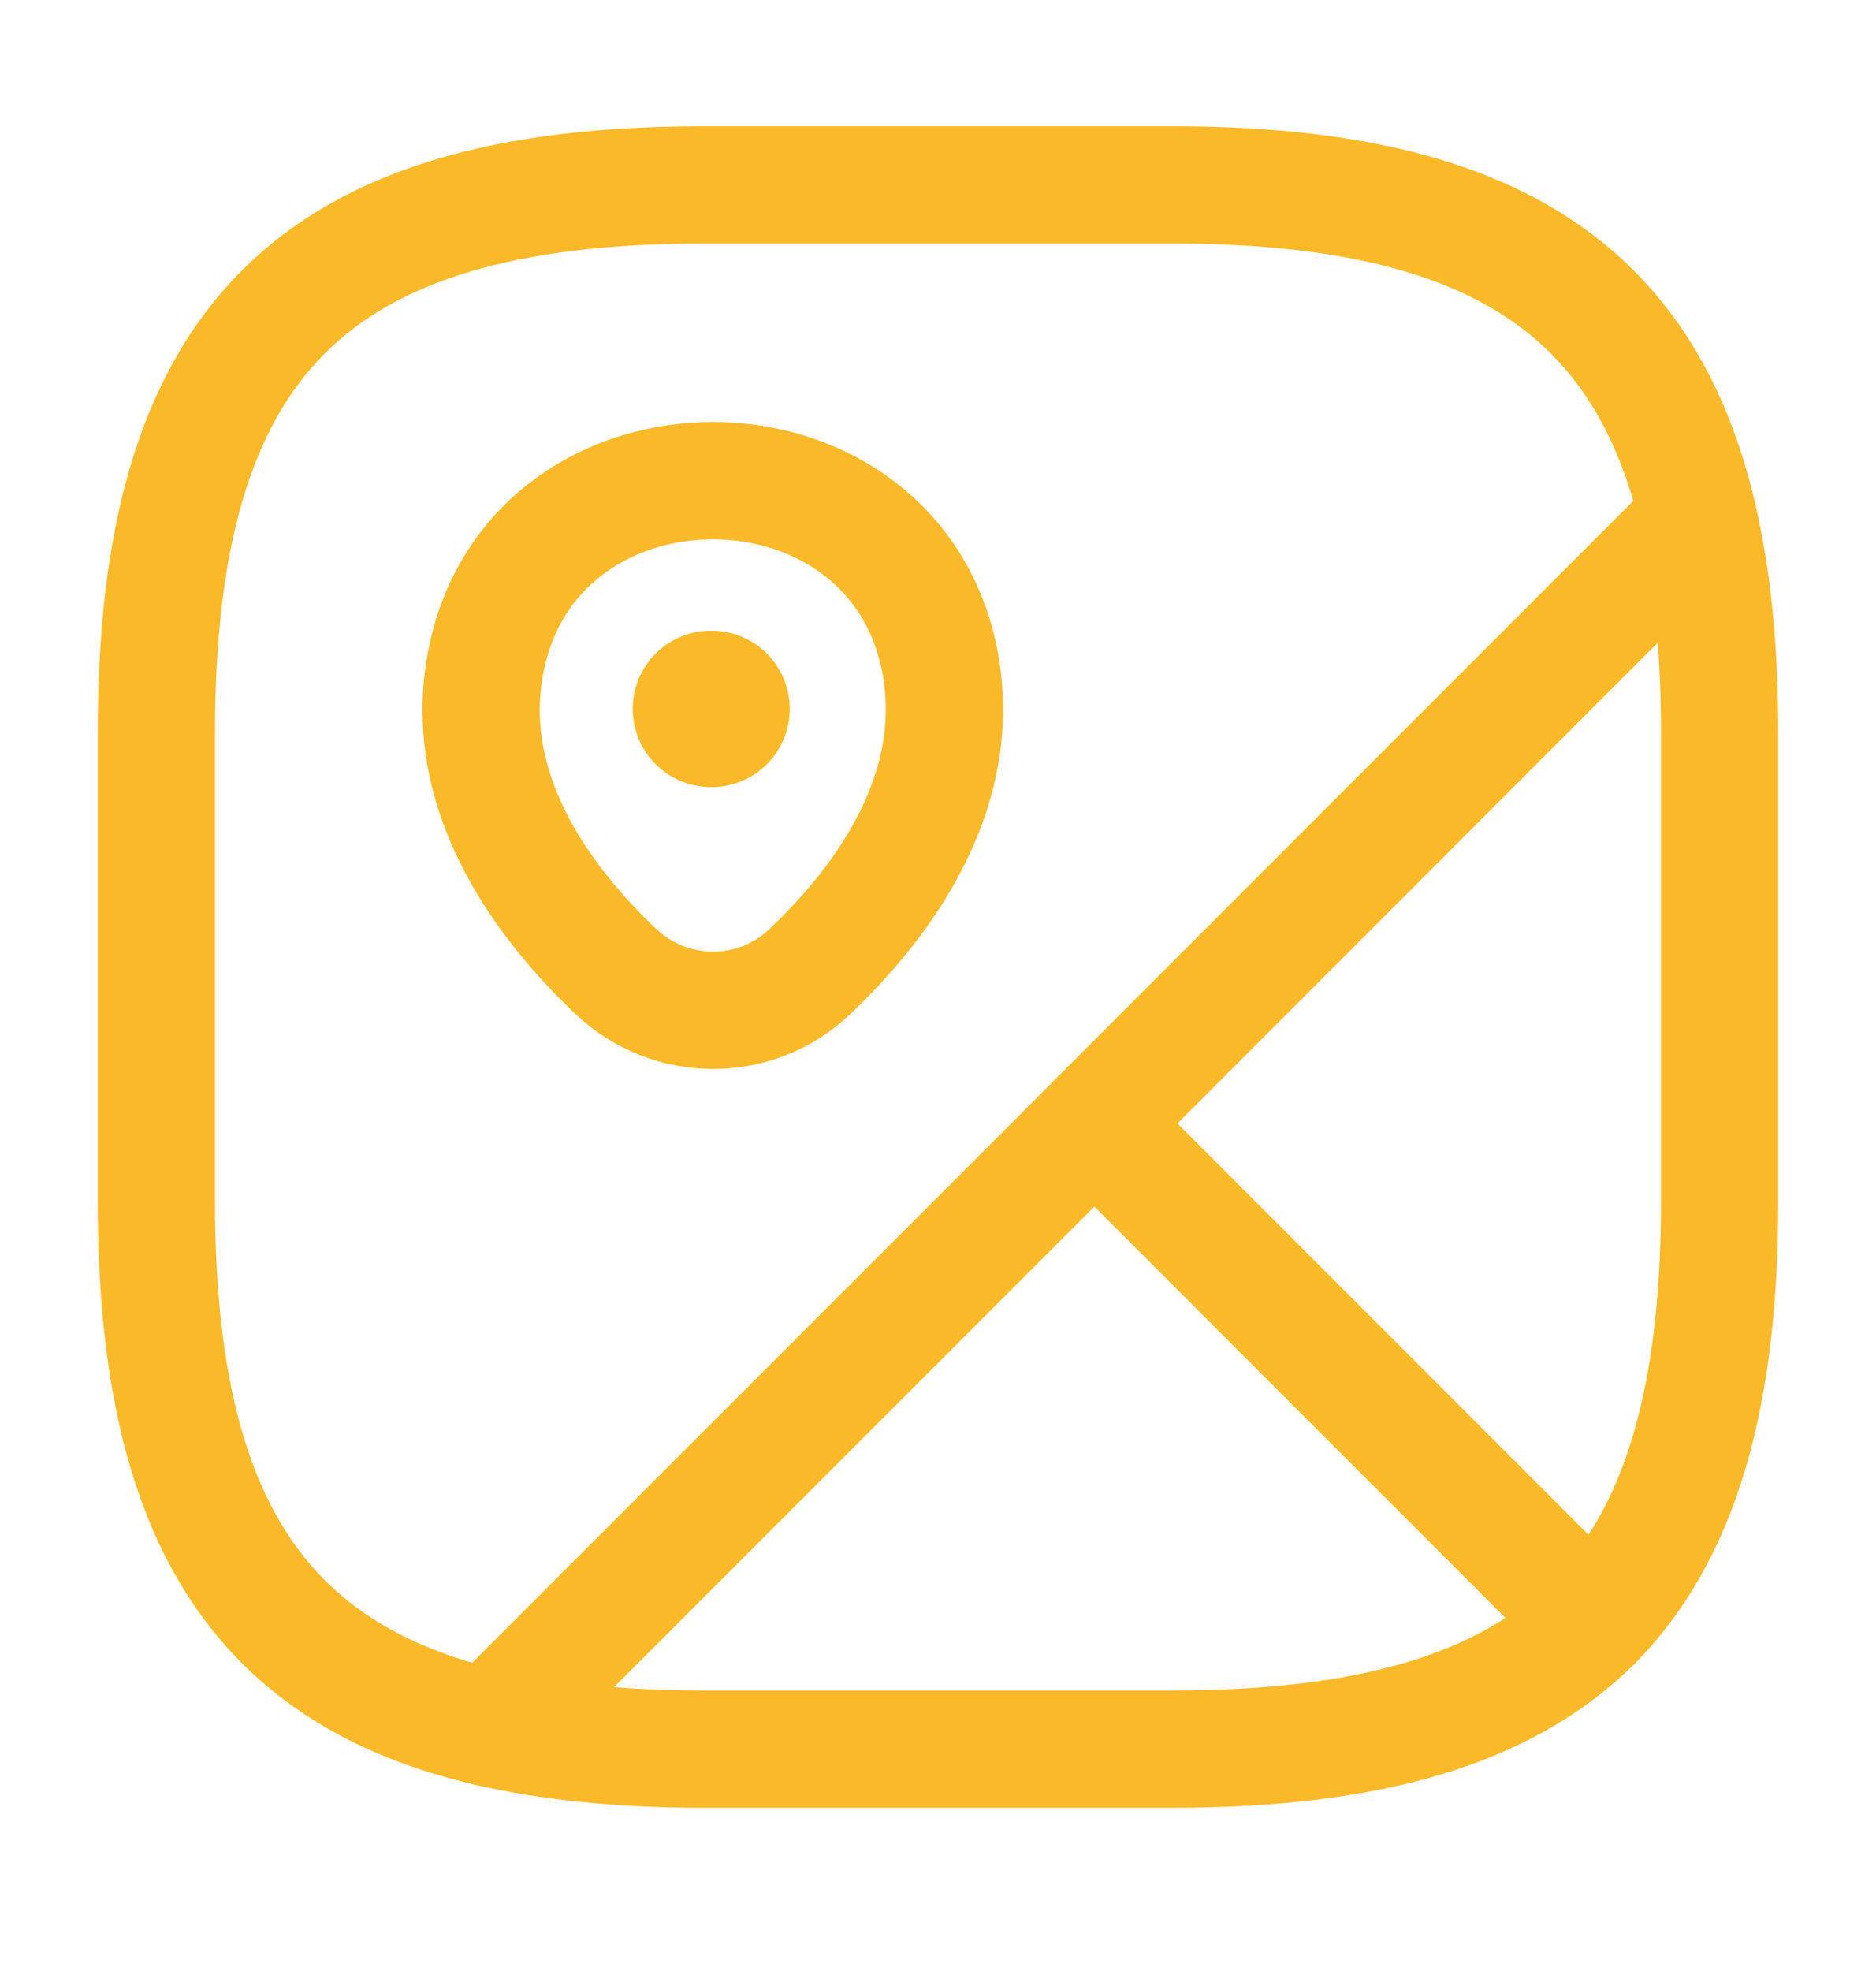
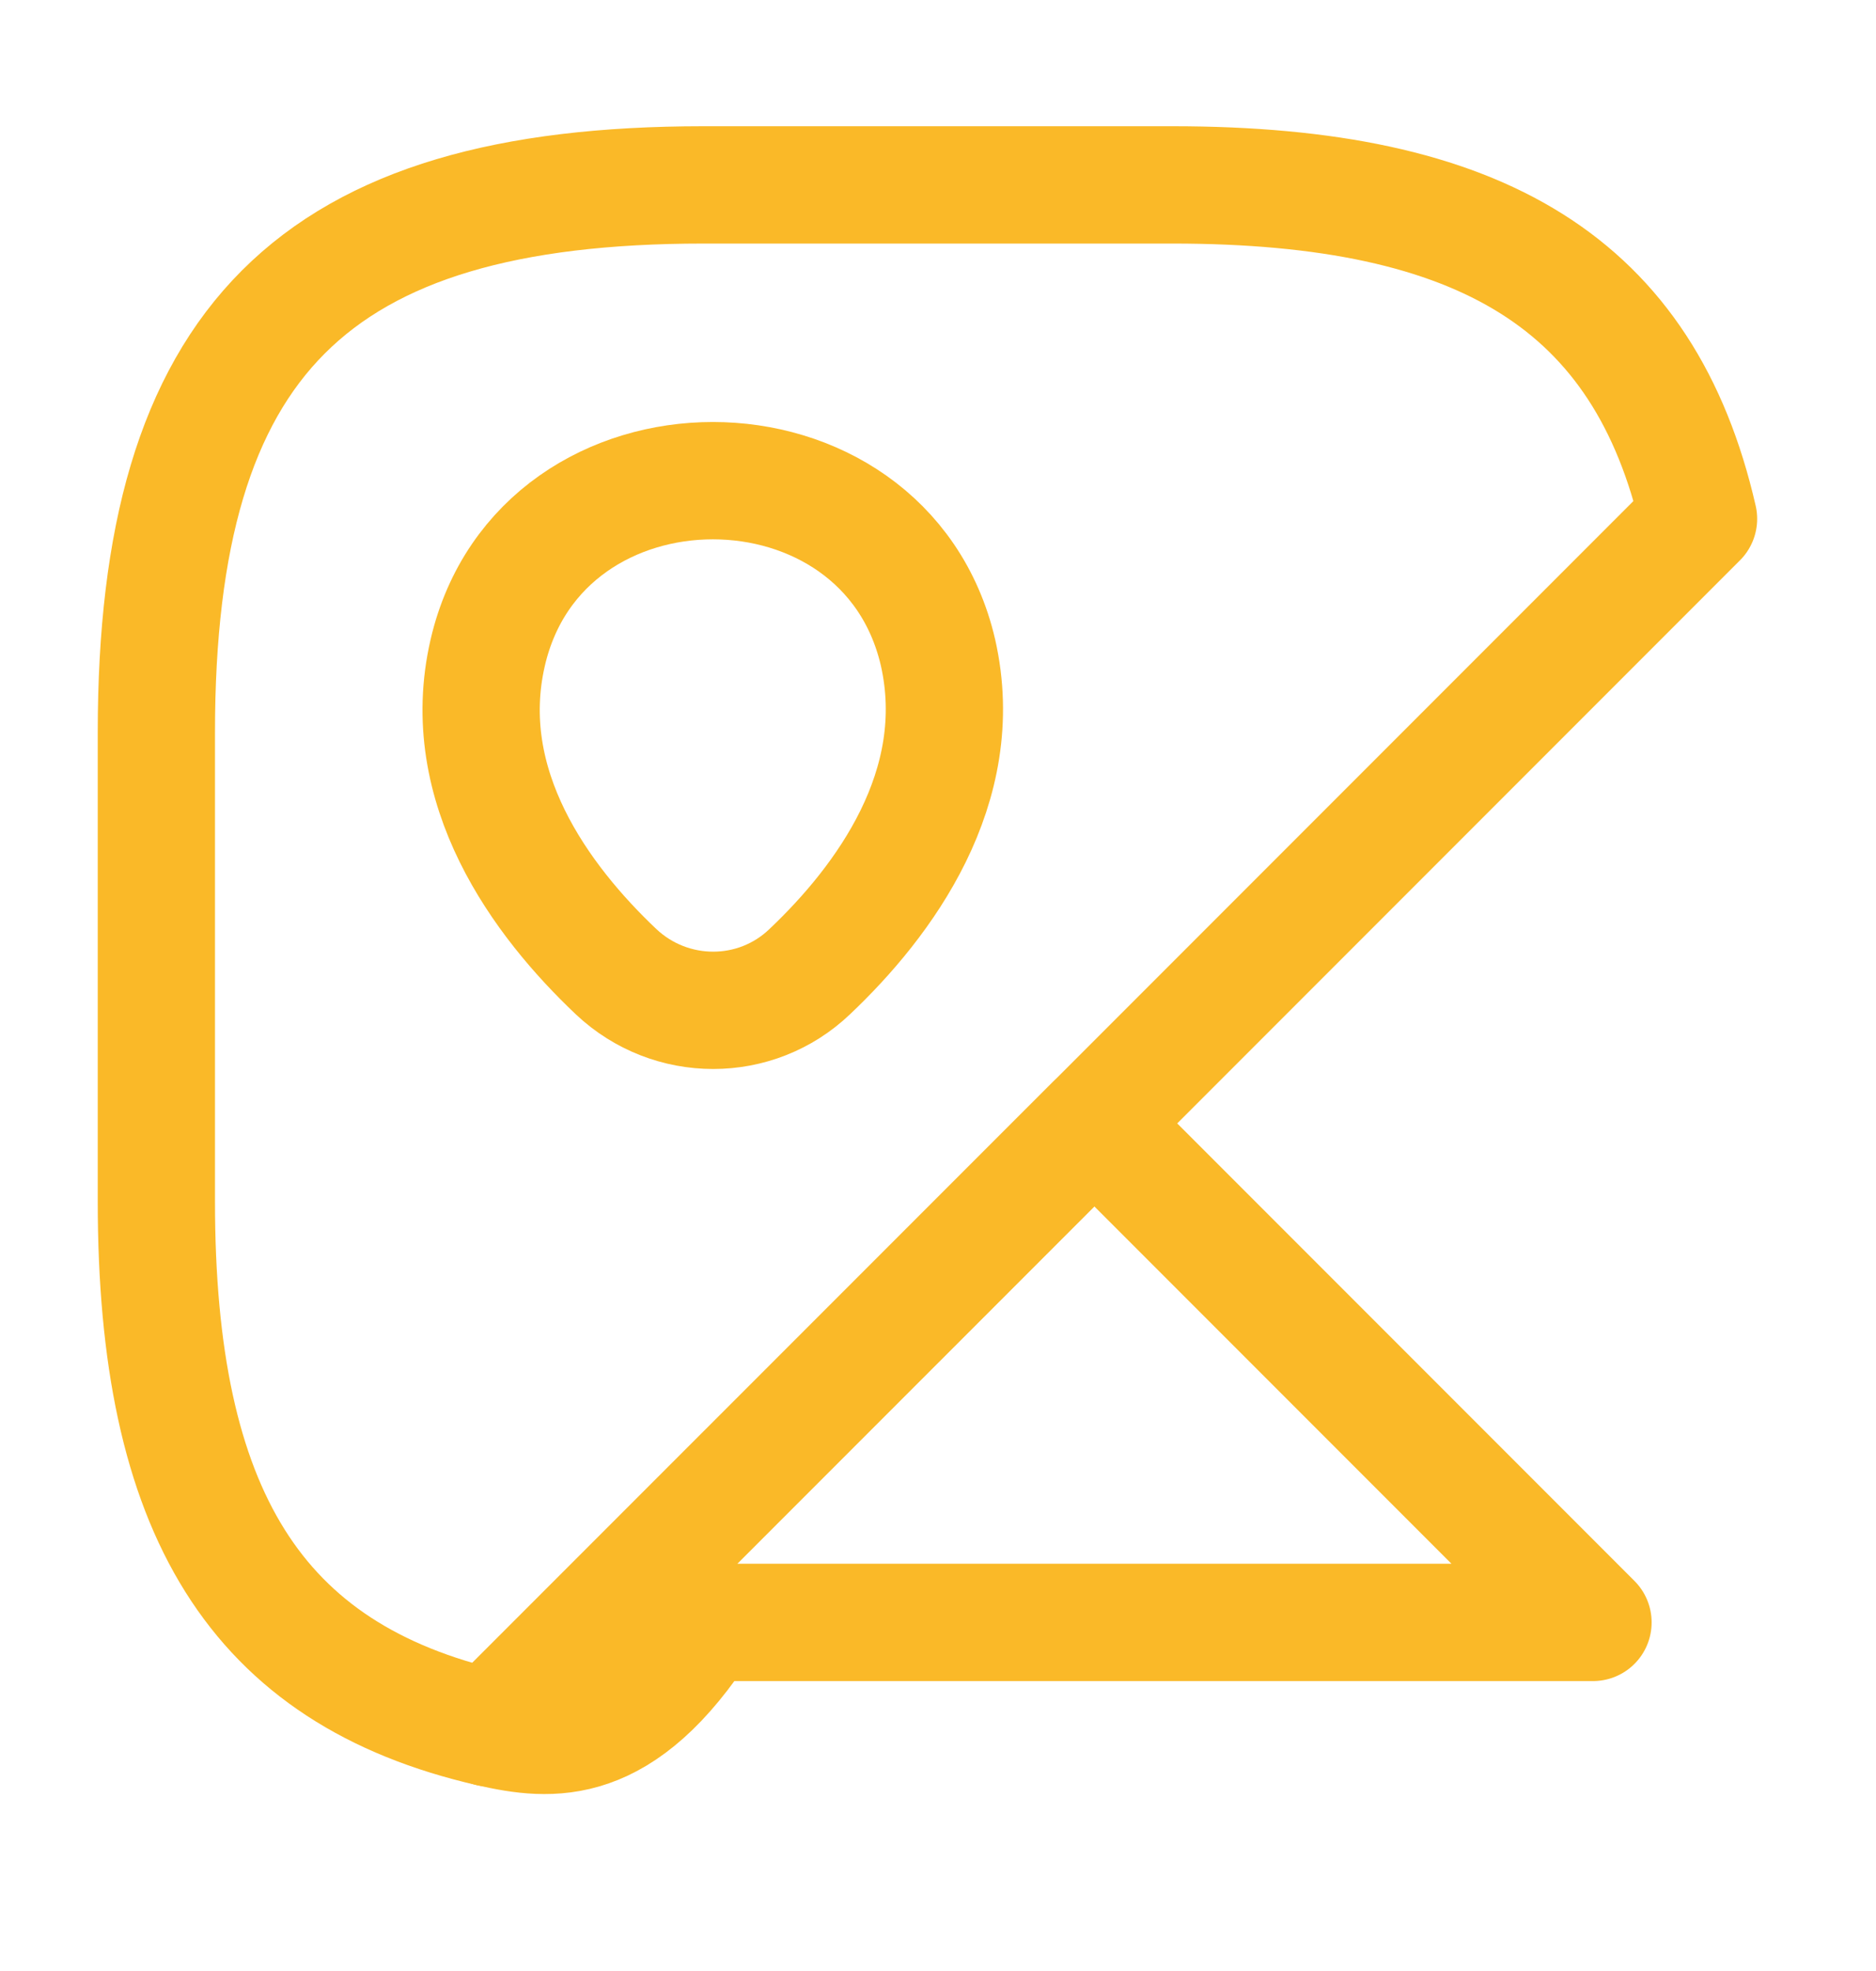
<svg xmlns="http://www.w3.org/2000/svg" width="20" height="21" viewBox="0 0 20 21" fill="none">
  <g id="vuesax/linear/map">
    <g id="map">
-       <path id="Vector" d="M18.333 7.802V12.802C18.333 14.886 17.917 16.344 16.983 17.286L11.667 11.969L18.108 5.527C18.258 6.186 18.333 6.936 18.333 7.802Z" stroke="#FAB928" stroke-width="1.25" stroke-linecap="round" stroke-linejoin="round" />
      <path id="Vector_2" d="M18.108 5.528L5.225 18.411C2.717 17.836 1.667 16.103 1.667 12.803V7.803C1.667 3.636 3.333 1.97 7.5 1.97H12.5C15.8 1.97 17.533 3.02 18.108 5.528Z" stroke="#FAB928" stroke-width="1.25" stroke-linecap="round" stroke-linejoin="round" />
-       <path id="Vector_3" d="M16.983 17.286C16.042 18.22 14.583 18.636 12.5 18.636H7.5C6.633 18.636 5.883 18.561 5.225 18.411L11.667 11.97L16.983 17.286Z" stroke="#FAB928" stroke-width="1.25" stroke-linecap="round" stroke-linejoin="round" />
+       <path id="Vector_3" d="M16.983 17.286H7.5C6.633 18.636 5.883 18.561 5.225 18.411L11.667 11.97L16.983 17.286Z" stroke="#FAB928" stroke-width="1.25" stroke-linecap="round" stroke-linejoin="round" />
      <path id="Vector_4" d="M5.2 6.952C5.767 4.511 9.433 4.511 10 6.952C10.325 8.386 9.425 9.602 8.633 10.352C8.058 10.902 7.15 10.902 6.567 10.352C5.775 9.602 4.867 8.386 5.2 6.952Z" stroke="#FAB928" stroke-width="1.25" />
-       <path id="Vector_5" d="M7.579 7.553H7.586" stroke="#FAB928" stroke-width="1.667" stroke-linecap="round" stroke-linejoin="round" />
    </g>
  </g>
</svg>